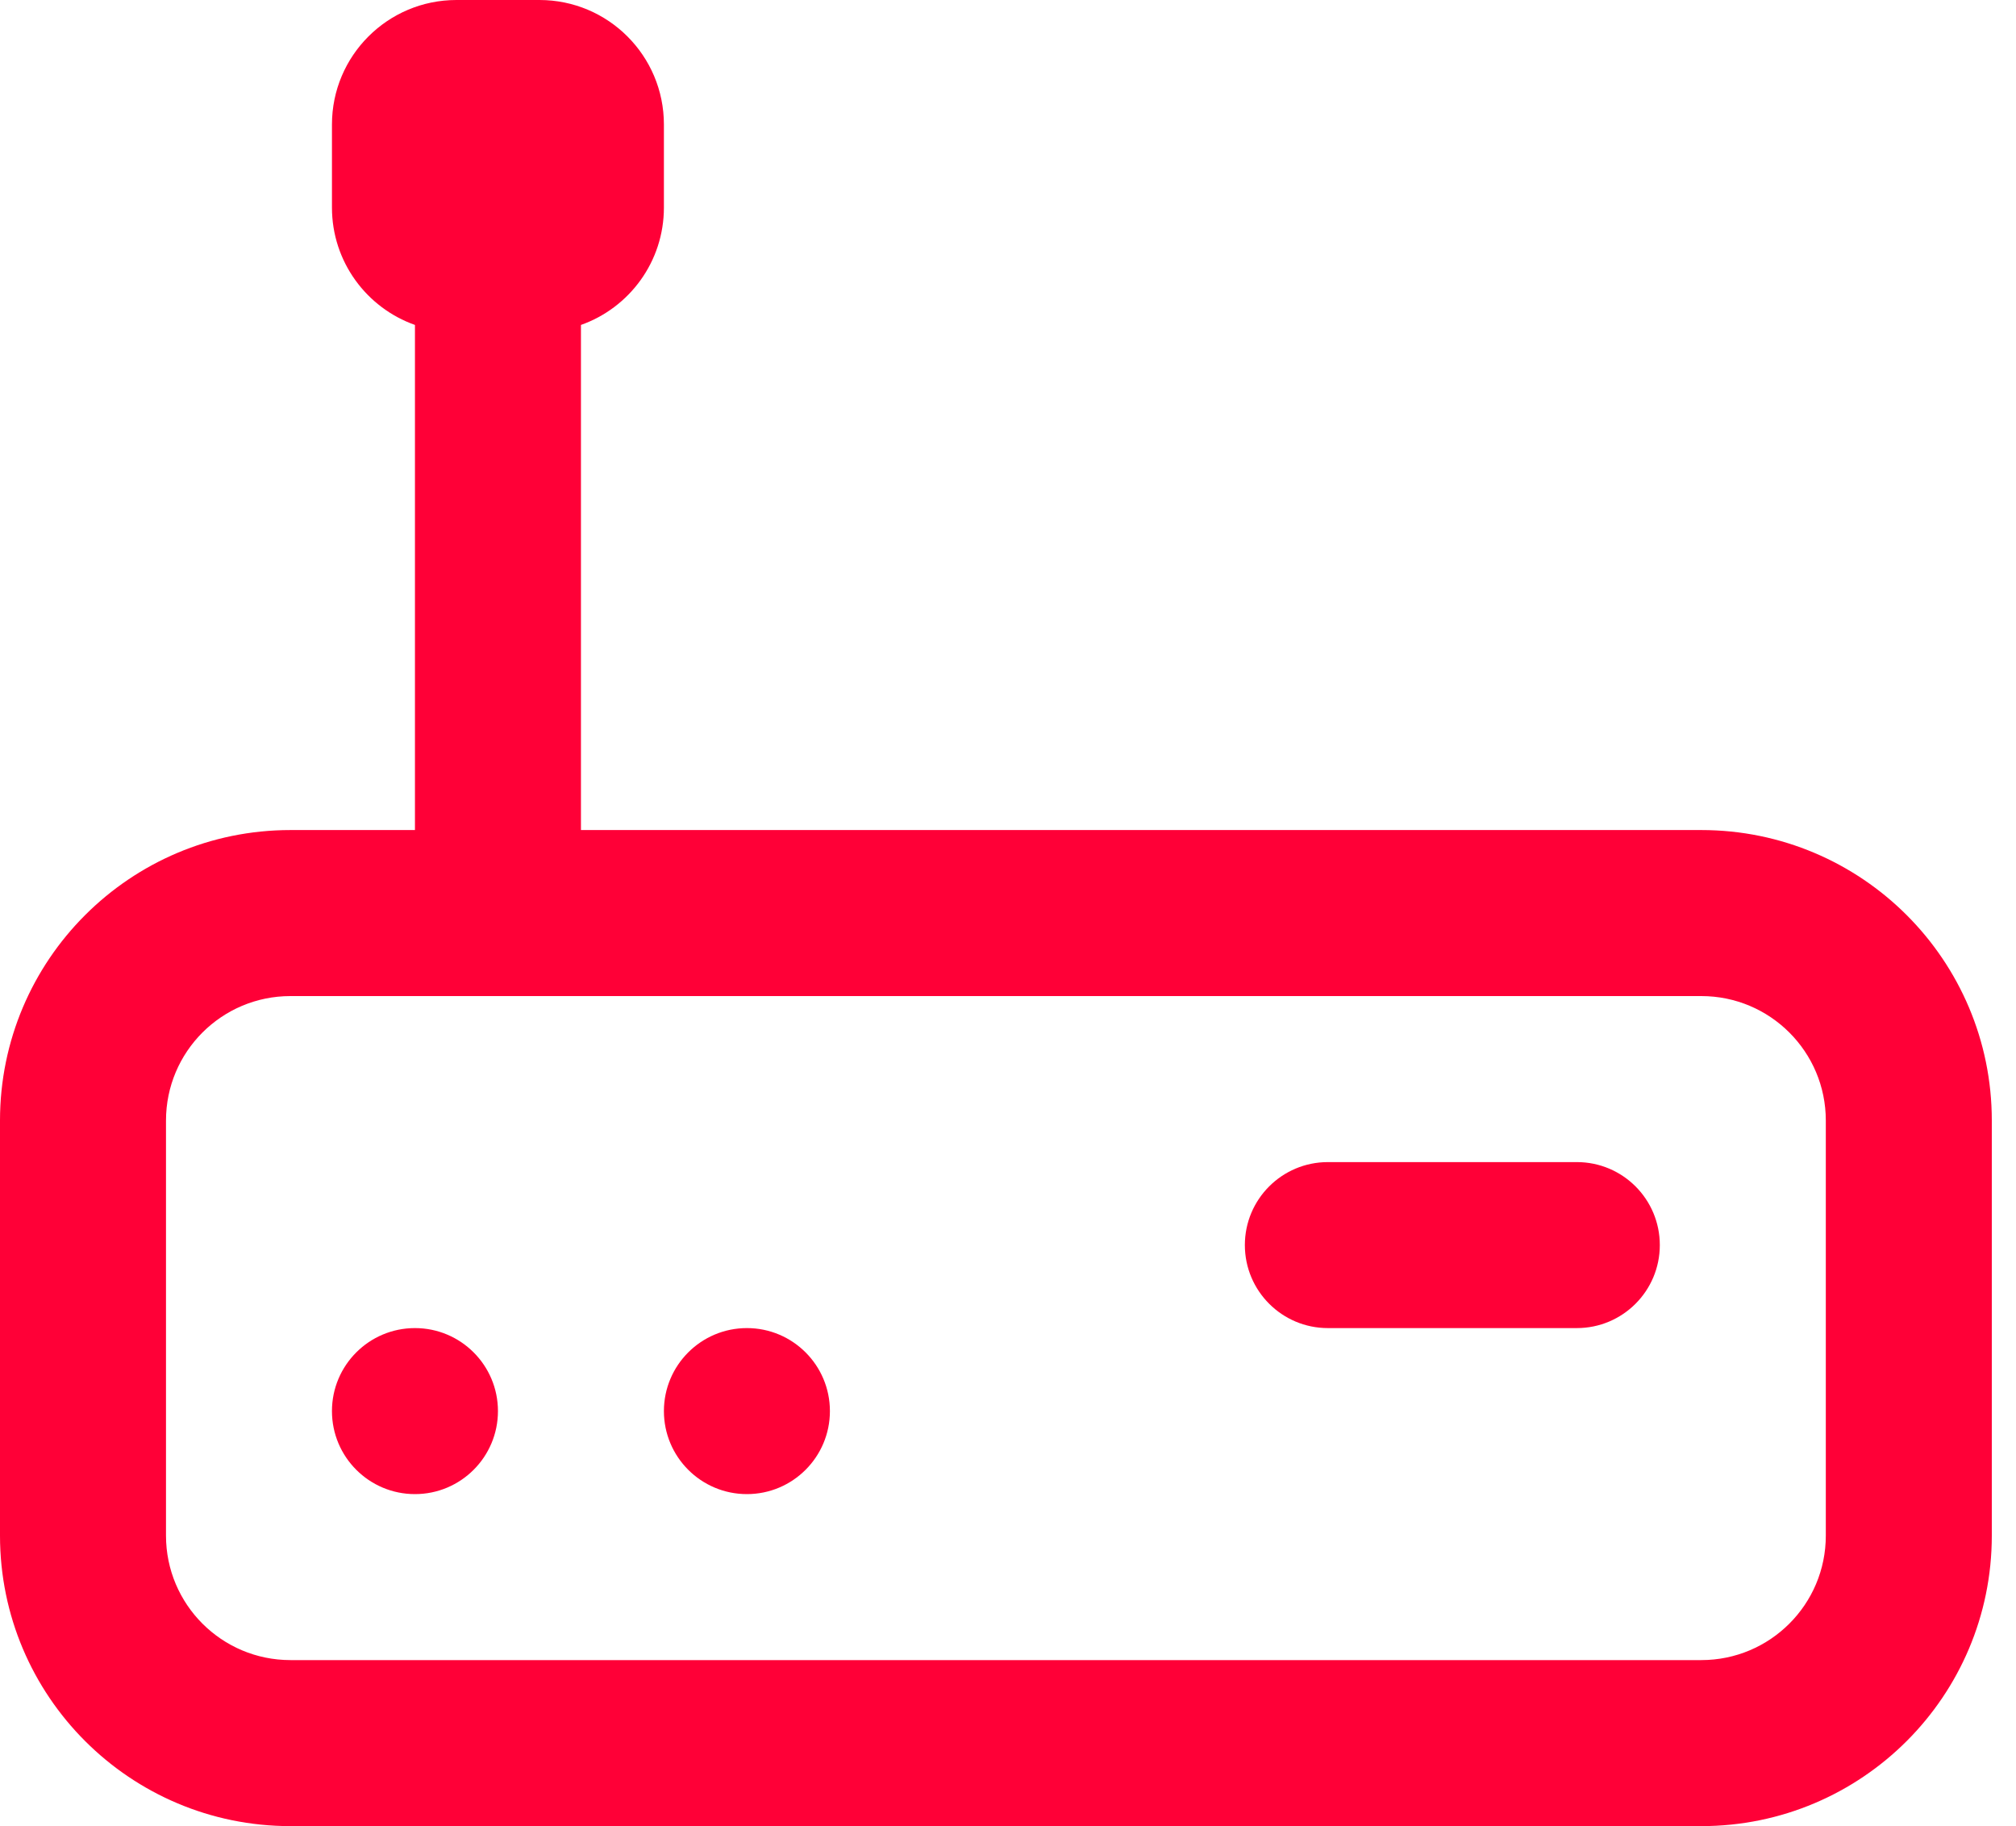
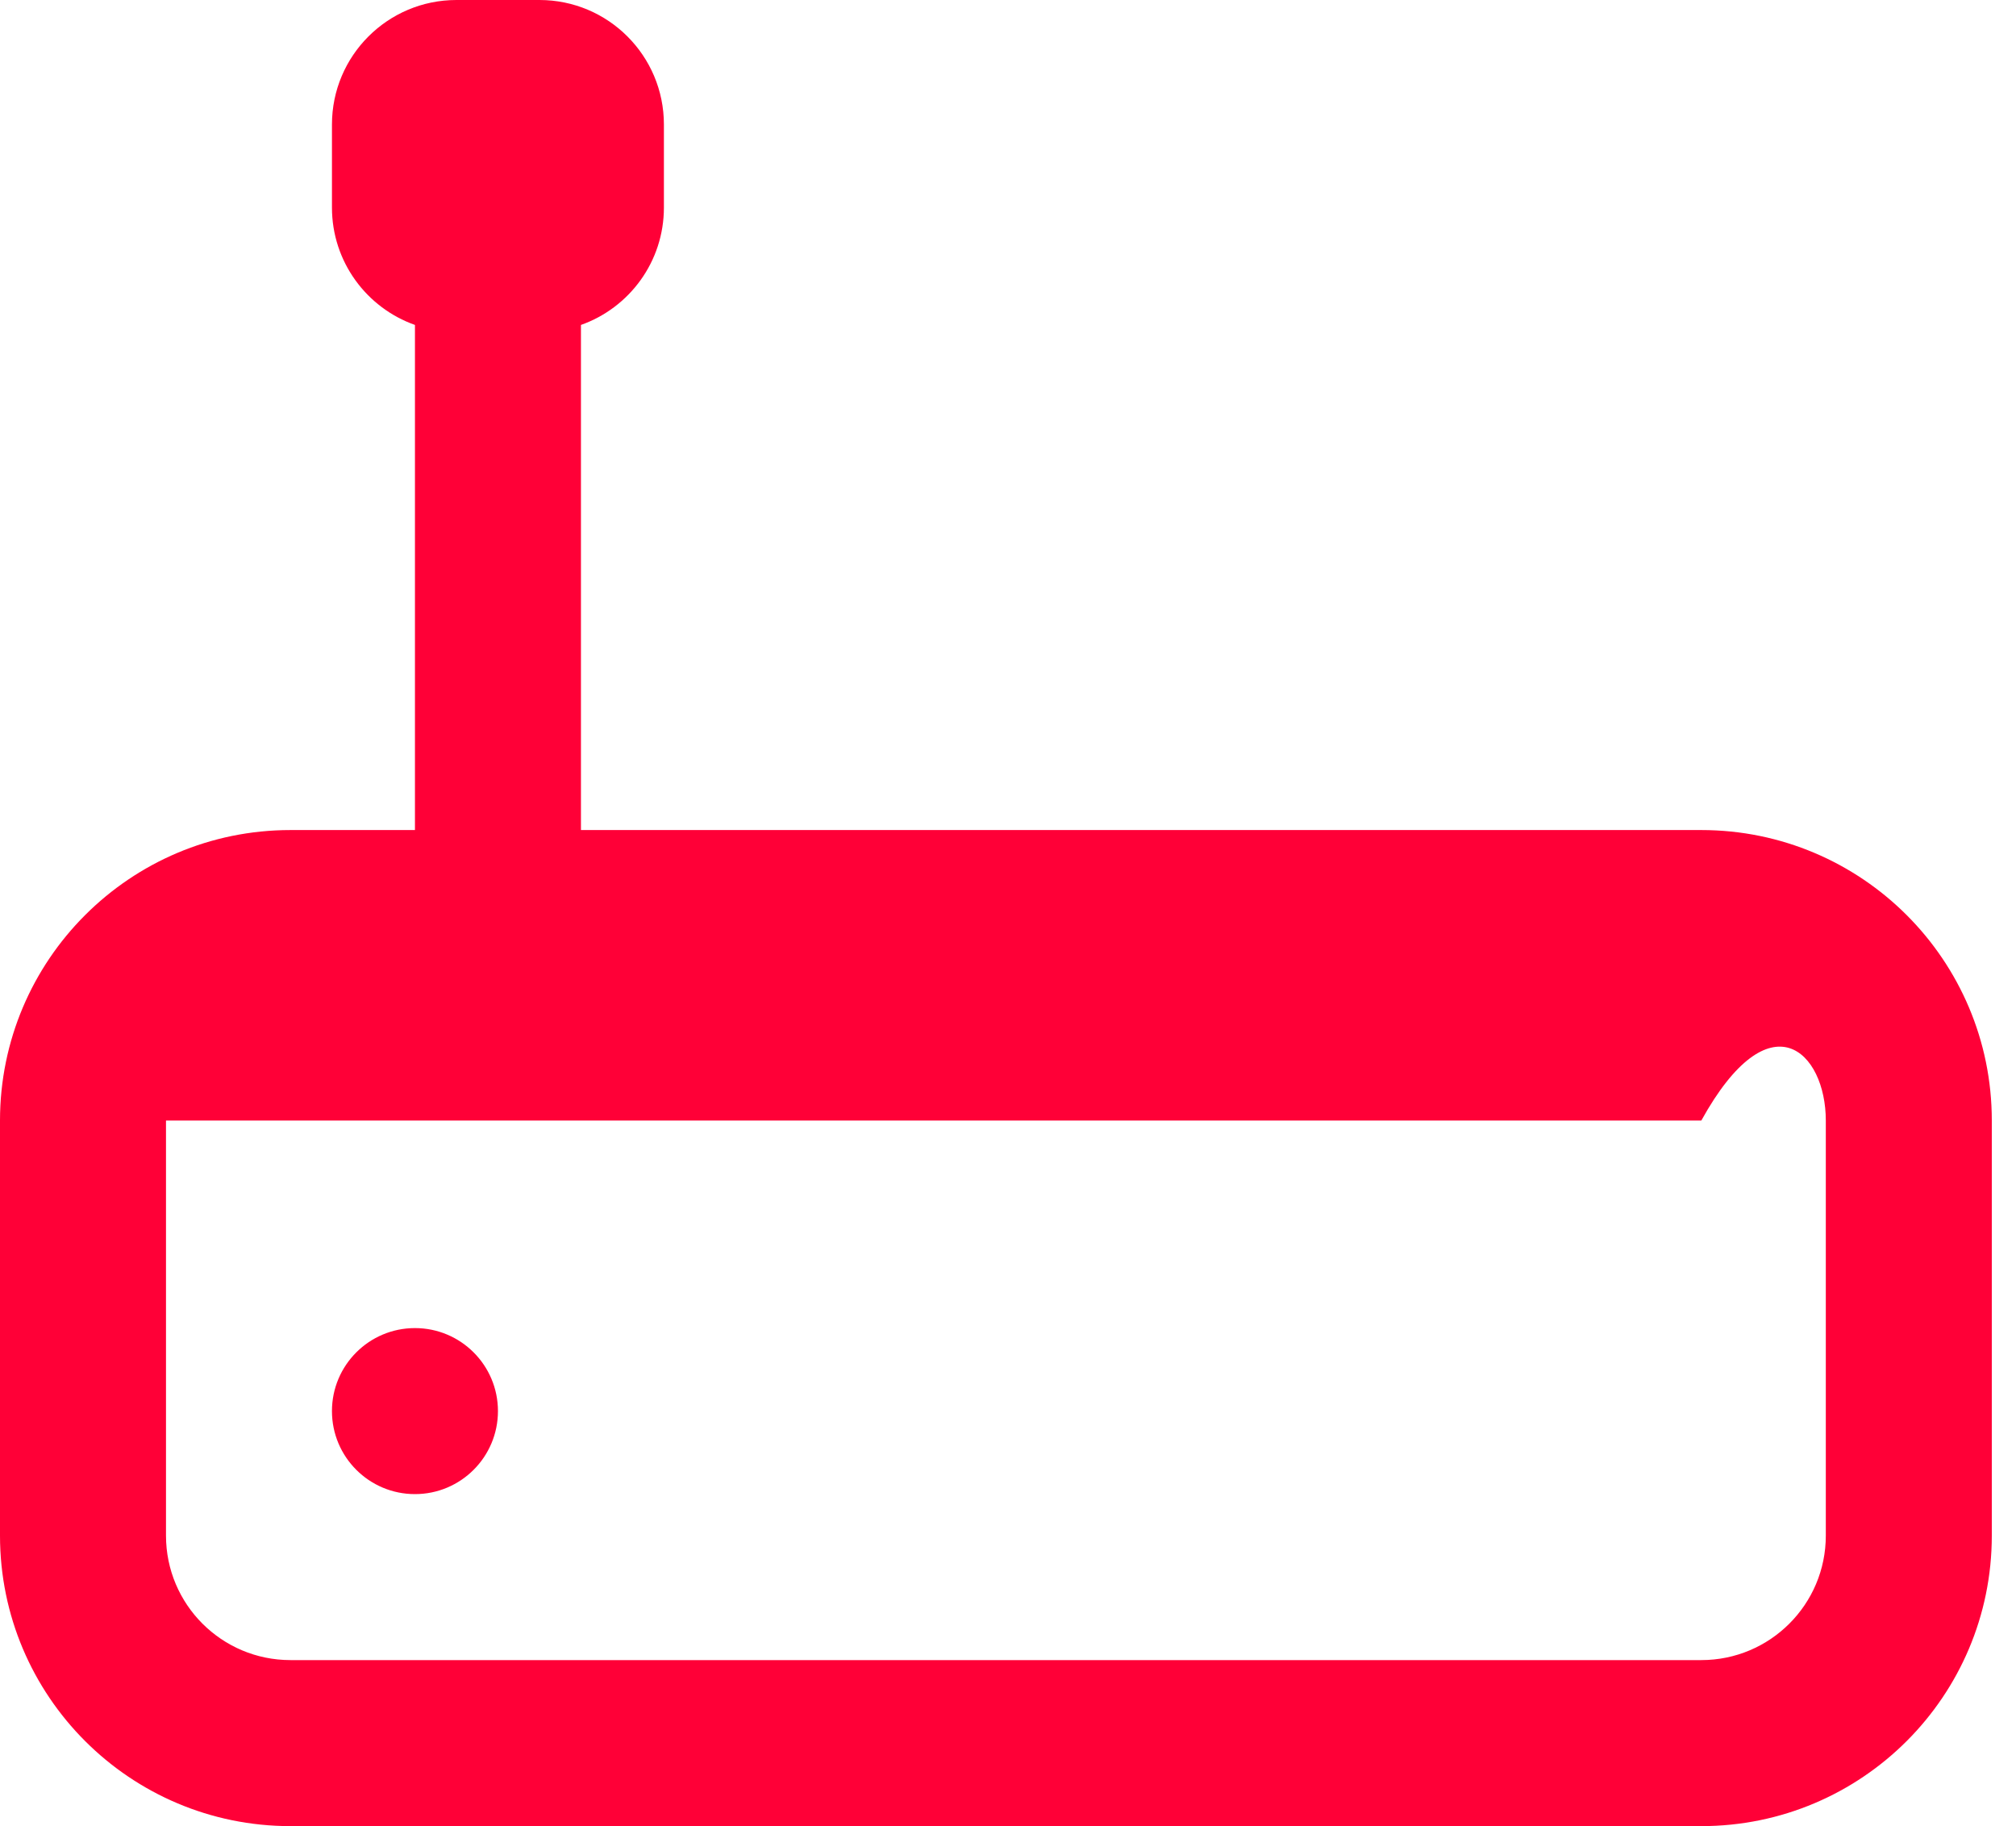
<svg xmlns="http://www.w3.org/2000/svg" width="53" height="48" viewBox="0 0 53 48" fill="none">
-   <path d="M34.909 30.546C33.704 30.546 32.727 31.522 32.727 32.727C32.727 33.932 33.704 34.909 34.909 34.909H41.455C42.66 34.909 43.636 33.932 43.636 32.727C43.636 31.522 42.66 30.546 41.455 30.546H34.909Z" fill="#FF0037" />
  <path d="M8.727 37.091C8.727 35.886 9.704 34.909 10.909 34.909C12.114 34.909 13.091 35.886 13.091 37.091C13.091 38.296 12.114 39.273 10.909 39.273C9.704 39.273 8.727 38.296 8.727 37.091Z" fill="#FF0037" />
-   <path d="M19.636 34.909C18.431 34.909 17.454 35.886 17.454 37.091C17.454 38.296 18.431 39.273 19.636 39.273C20.841 39.273 21.818 38.296 21.818 37.091C21.818 35.886 20.841 34.909 19.636 34.909Z" fill="#FF0037" />
-   <path fill-rule="evenodd" clip-rule="evenodd" d="M12 0C10.193 0 8.727 1.465 8.727 3.273V5.455C8.727 6.88 9.638 8.092 10.909 8.541V21.818H7.636C3.419 21.818 0 25.237 0 29.454V40.364C0 44.581 3.419 48 7.636 48H44.727C48.945 48 52.364 44.581 52.364 40.364V29.454C52.364 25.237 48.945 21.818 44.727 21.818H15.273V8.541C16.544 8.092 17.454 6.88 17.454 5.455V3.273C17.454 1.465 15.989 0 14.182 0H12ZM4.364 29.454C4.364 27.647 5.829 26.182 7.636 26.182H44.727C46.535 26.182 48 27.647 48 29.454V40.364C48 42.171 46.535 43.636 44.727 43.636H7.636C5.829 43.636 4.364 42.171 4.364 40.364V29.454Z" fill="#FF0037" />
+   <path fill-rule="evenodd" clip-rule="evenodd" d="M12 0C10.193 0 8.727 1.465 8.727 3.273V5.455C8.727 6.88 9.638 8.092 10.909 8.541V21.818H7.636C3.419 21.818 0 25.237 0 29.454V40.364C0 44.581 3.419 48 7.636 48H44.727C48.945 48 52.364 44.581 52.364 40.364V29.454C52.364 25.237 48.945 21.818 44.727 21.818H15.273V8.541C16.544 8.092 17.454 6.88 17.454 5.455V3.273C17.454 1.465 15.989 0 14.182 0H12ZM4.364 29.454H44.727C46.535 26.182 48 27.647 48 29.454V40.364C48 42.171 46.535 43.636 44.727 43.636H7.636C5.829 43.636 4.364 42.171 4.364 40.364V29.454Z" fill="#FF0037" />
</svg>